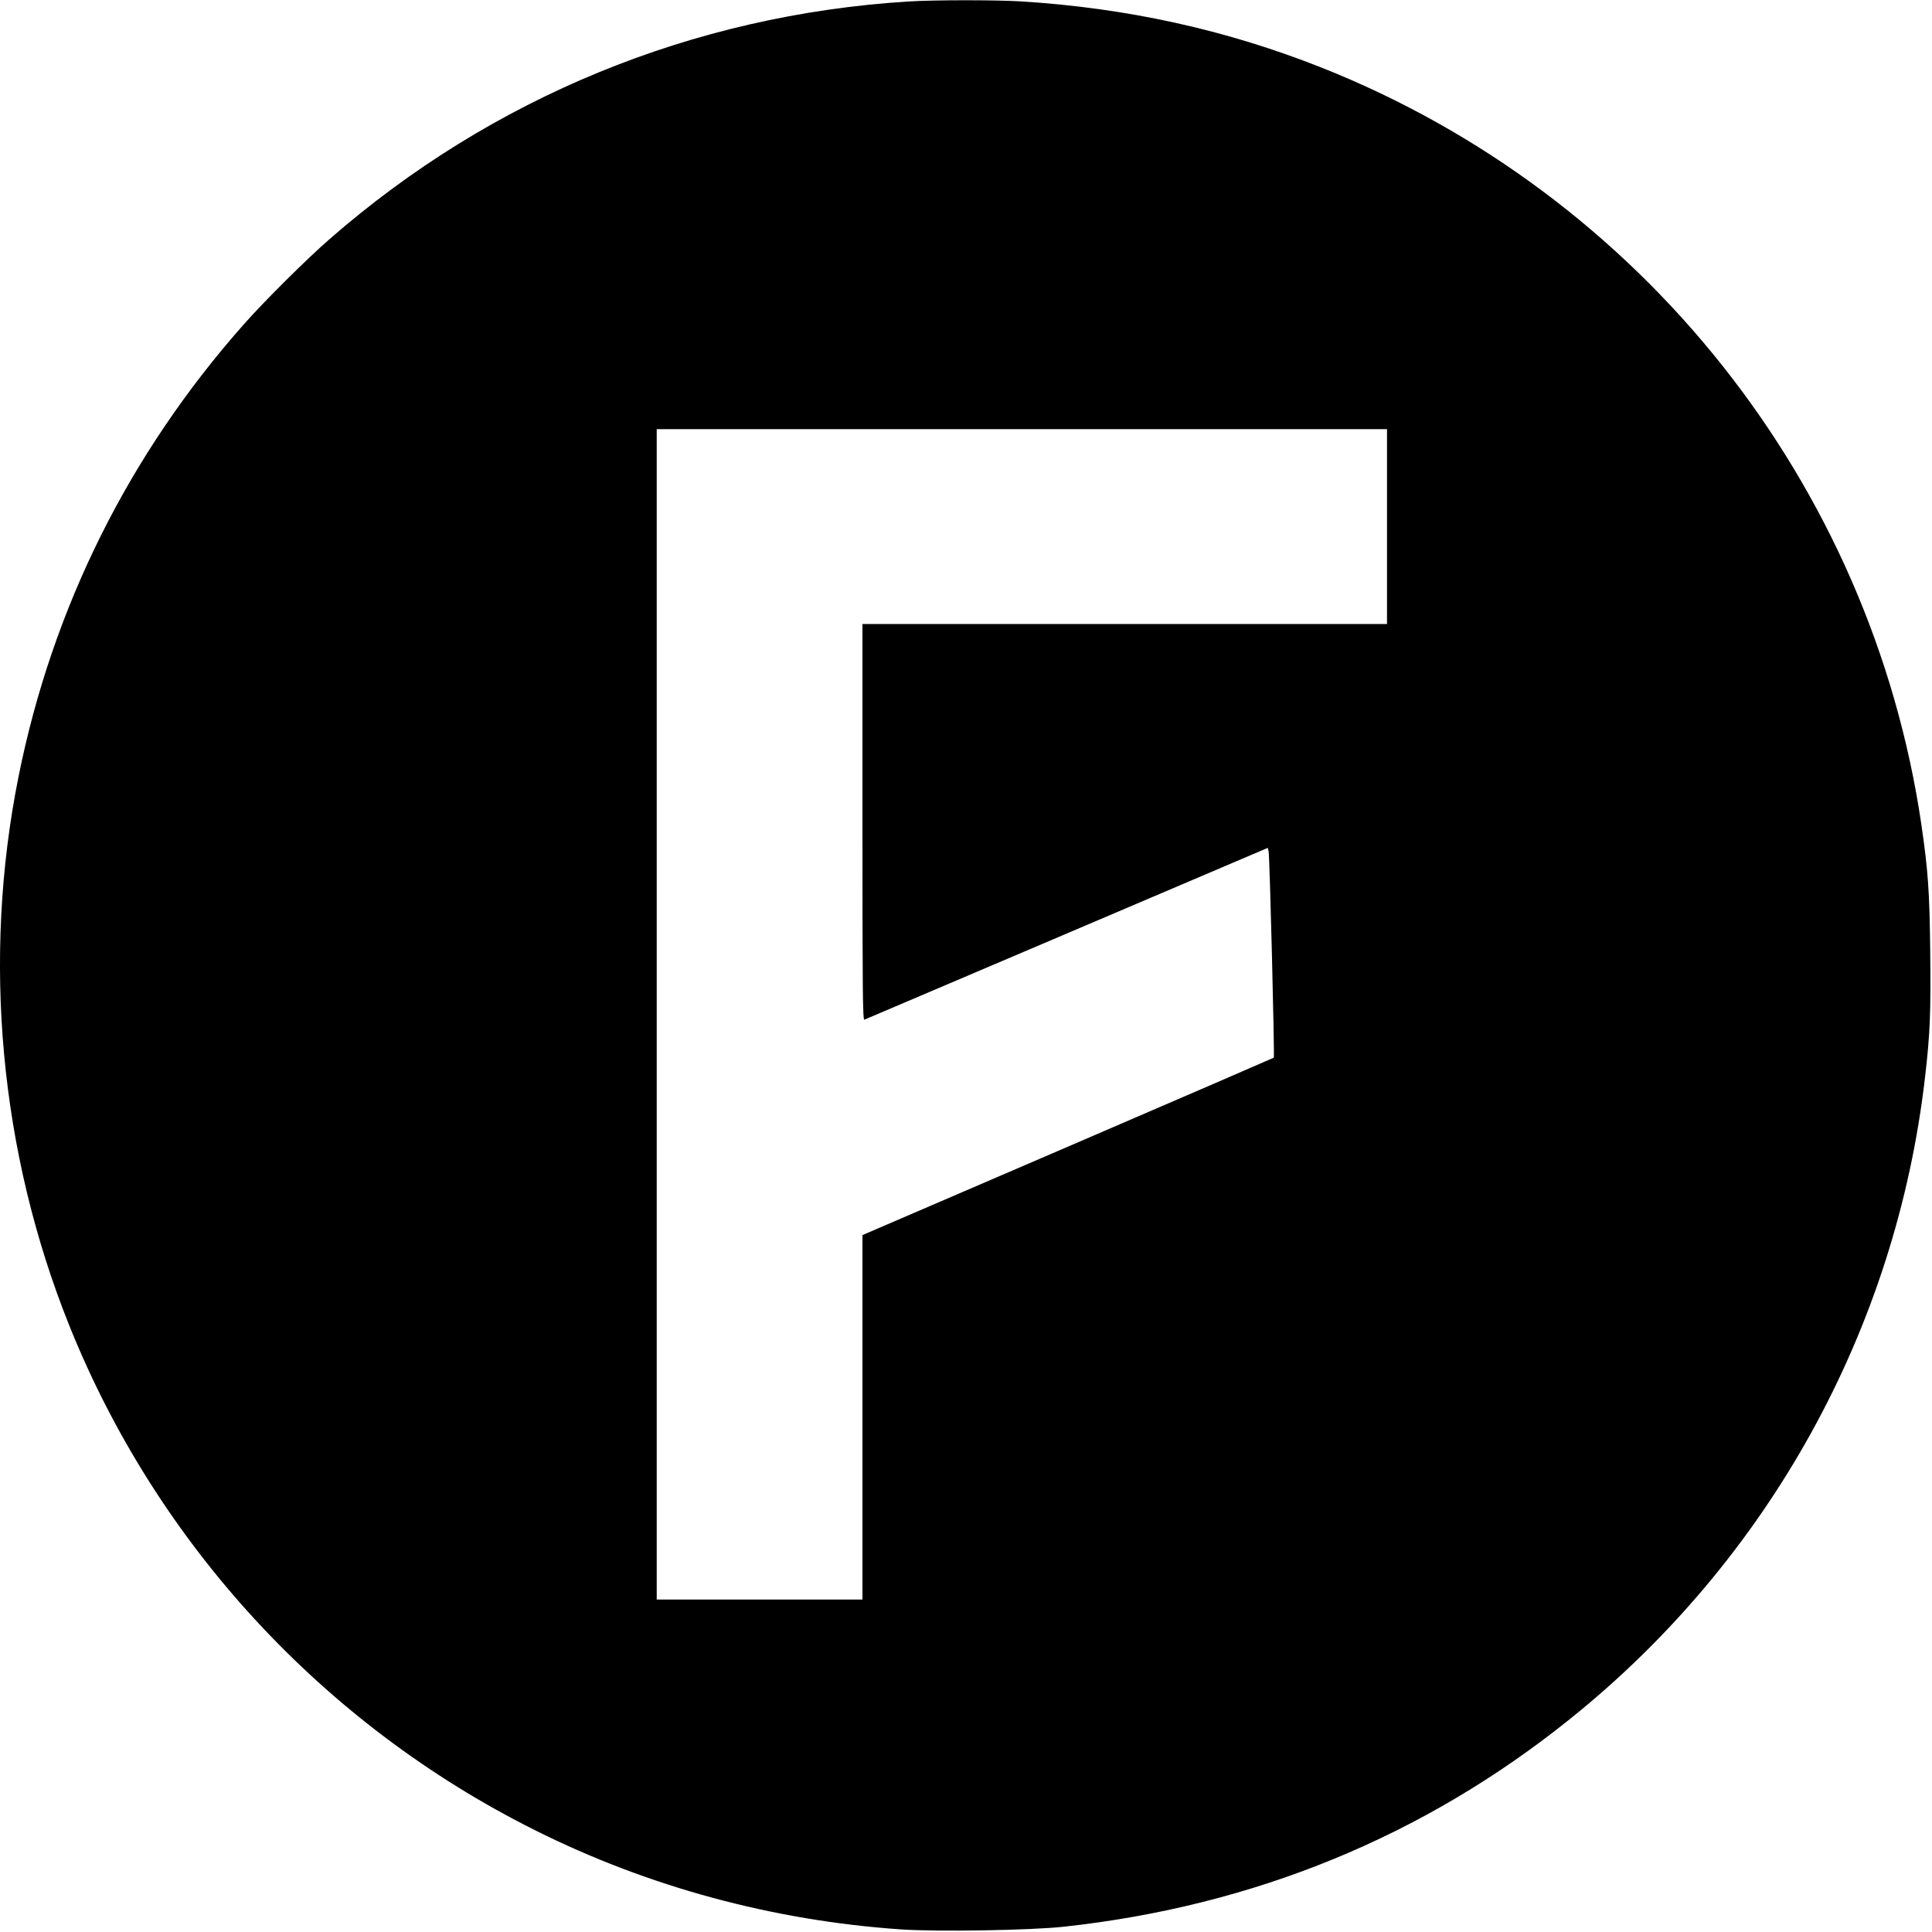
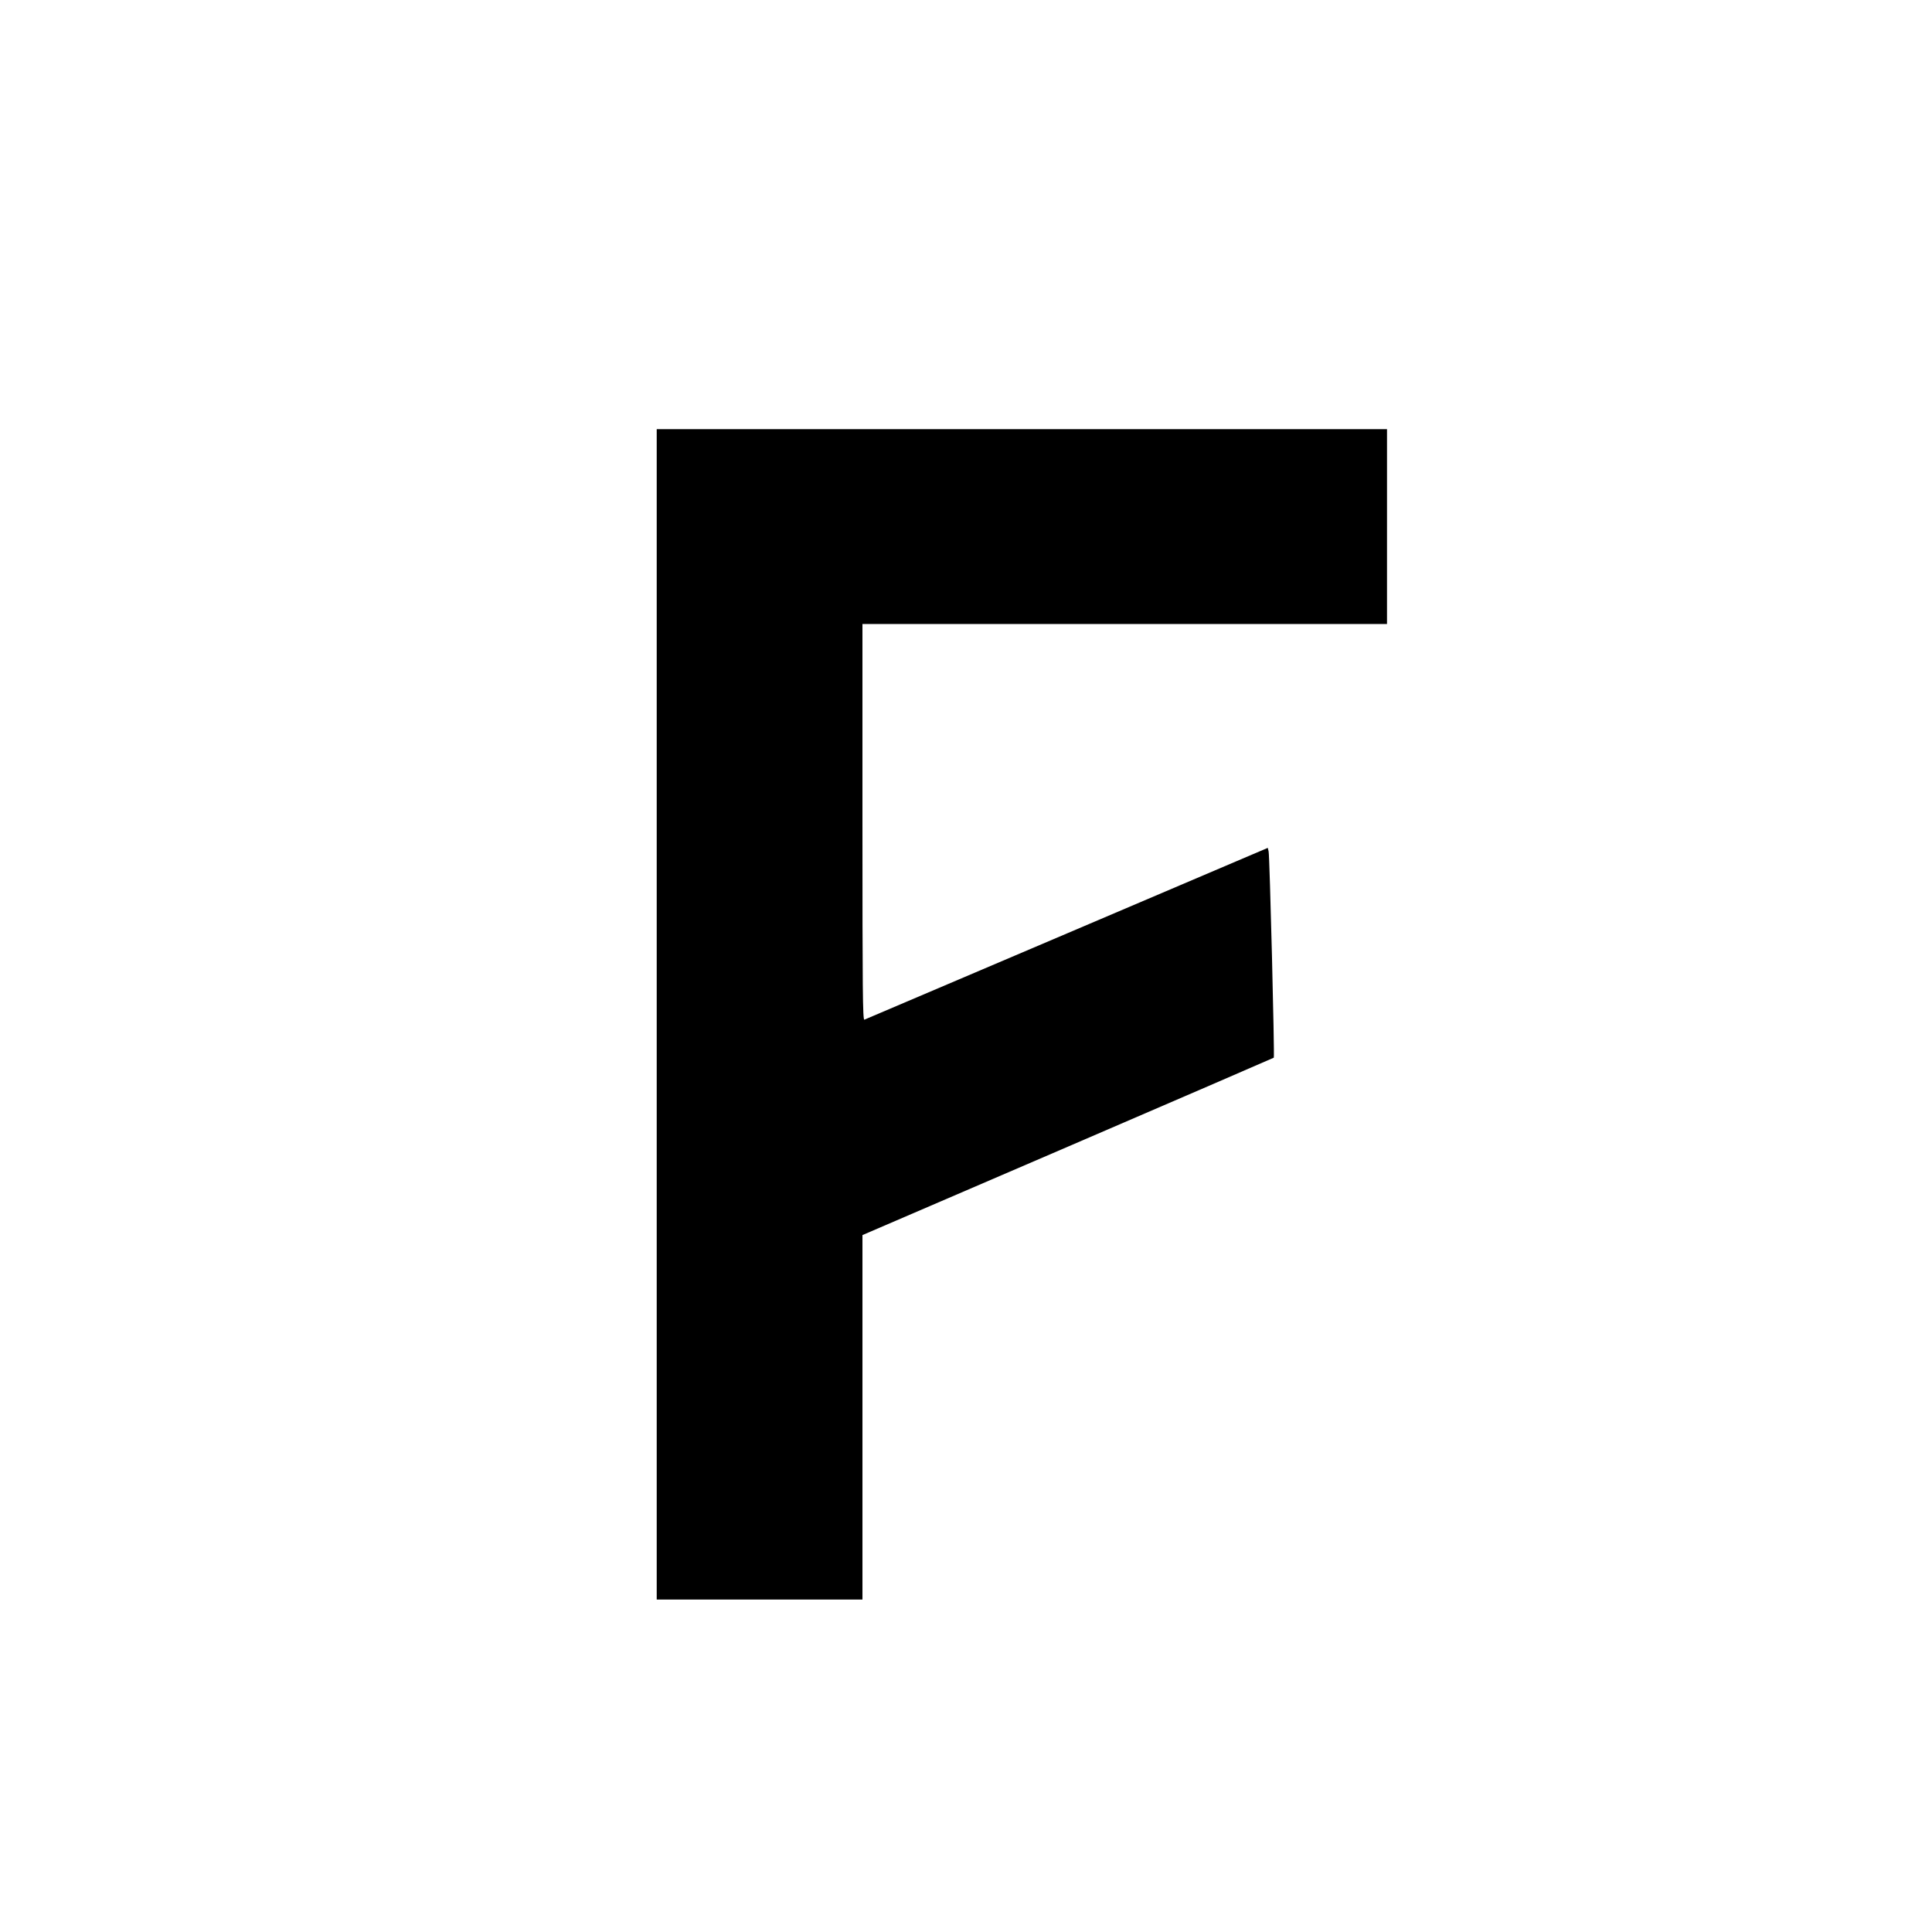
<svg xmlns="http://www.w3.org/2000/svg" version="1.0" width="1418pt" height="1418pt" viewBox="0 0 1418 1418" preserveAspectRatio="xMidYMid meet">
  <g transform="translate(0,1418) scale(0.1,-0.1)" fill="#000000" stroke="none">
-     <path d="M6665 14169 c-1580 -99 -3056 -705 -4245 -1743 -166 -144 -481 -457 -630 -626 -843 -951 -1405 -2079 -1654 -3320 -268 -1338 -138 -2755 371 -4025 644 -1607 1865 -2931 3418 -3707 831 -416 1746 -664 2688 -729 264 -18 953 -7 1197 20 1394 152 2640 663 3710 1522 1460 1170 2396 2861 2609 4714 37 317 43 473 38 921 -5 446 -16 596 -66 939 -370 2495 -2052 4616 -4402 5549 -701 278 -1430 438 -2209 486 -189 11 -633 11 -825 -1z m3515 -3854 l0 -715 -1925 0 -1925 0 0 -1455 c0 -1236 2 -1454 14 -1449 7 3 677 288 1487 633 l1474 628 6 -26 c8 -30 45 -1509 38 -1514 -2 -2 -682 -296 -1511 -653 l-1508 -649 0 -1337 0 -1338 -755 0 -755 0 0 4295 0 4295 2680 0 2680 0 0 -715z" />
+     <path d="M6665 14169 z m3515 -3854 l0 -715 -1925 0 -1925 0 0 -1455 c0 -1236 2 -1454 14 -1449 7 3 677 288 1487 633 l1474 628 6 -26 c8 -30 45 -1509 38 -1514 -2 -2 -682 -296 -1511 -653 l-1508 -649 0 -1337 0 -1338 -755 0 -755 0 0 4295 0 4295 2680 0 2680 0 0 -715z" />
  </g>
</svg>